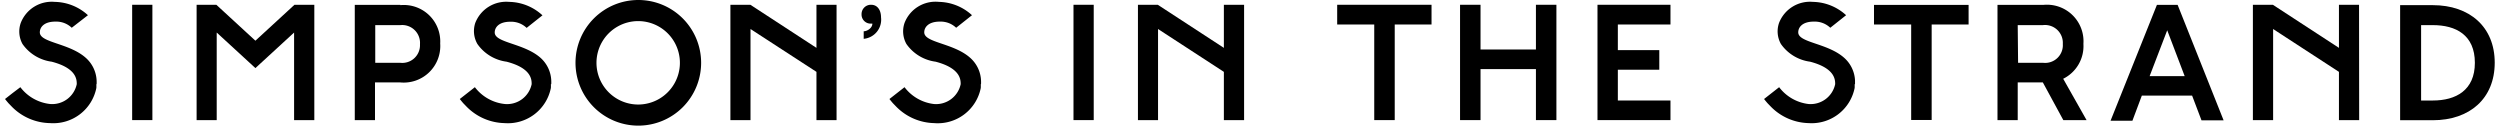
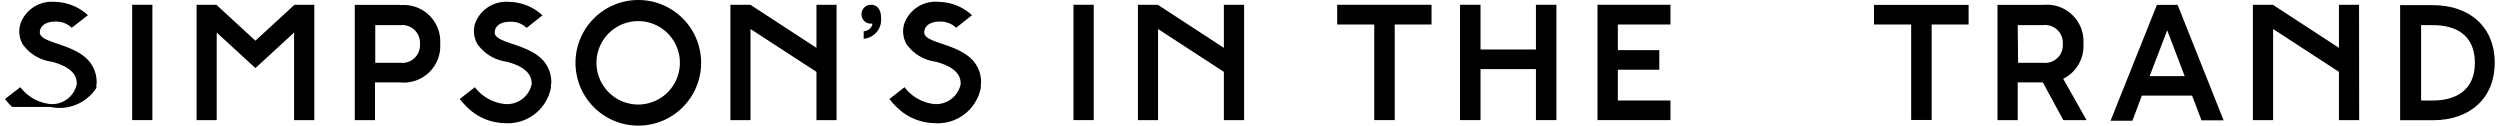
<svg xmlns="http://www.w3.org/2000/svg" id="Layer_1" data-name="Layer 1" viewBox="0 0 199 10">
  <title>logo</title>
  <polygon points="186.18 0.38 186.18 3.81 180.92 0.38 179.33 0.38 179.33 9.56 180.94 9.56 180.94 2.31 186.18 5.72 186.18 9.56 187.79 9.56 187.78 0.38 186.18 0.38 186.18 0.38" />
-   <path d="M147.66,6.7c0-.1,0-.2,0-.3a2.57,2.57,0,0,0-.9-1.83h0c-1.33-1.15-3.63-1.17-3.62-2,0-.37.3-.86,1.27-.85a1.78,1.78,0,0,1,1.28.49l1.26-1A4,4,0,0,0,144.31.15a2.64,2.64,0,0,0-2.7,1.68,2.06,2.06,0,0,0,.15,1.67,3.37,3.37,0,0,0,2.32,1.41c2,.52,2,1.45,2,1.79a2,2,0,0,1-2.12,1.58,3.44,3.44,0,0,1-2.34-1.34h0l-.6.47-.6.47c.06.08.15.19.27.33l.29.3a4.36,4.36,0,0,0,3,1.29h0A3.49,3.49,0,0,0,147.63,7a2.81,2.81,0,0,0,0-.29Z" />
  <path d="M69.43,1.88H69.3a.72.72,0,0,1-.72-.74.74.74,0,0,1,.76-.76c.53,0,.79.46.79,1a1.53,1.53,0,0,1-1.38,1.71V2.49c.28,0,.69-.26.69-.61Z" />
  <polygon points="12.13 9.56 10.52 9.56 10.52 0.38 12.13 0.38 12.13 9.56 12.13 9.56" />
  <path d="M31.87,5h-2V2h2a1.42,1.42,0,0,1,1.56,1.52A1.41,1.41,0,0,1,31.87,5Zm0-4.61H28.24V9.56h1.61v-3h2a2.91,2.91,0,0,0,3.19-3.1A2.9,2.9,0,0,0,31.87.41Z" />
  <path d="M54.12,5a3.32,3.32,0,1,0-6.64,0,3.32,3.32,0,1,0,6.64,0Zm-3.31,5a5,5,0,1,1,5-5,5,5,0,0,1-5,5Z" />
  <polygon points="23.44 0.38 20.33 3.24 17.22 0.38 15.65 0.38 15.65 9.56 17.25 9.56 17.25 2.59 20.33 5.42 23.41 2.59 23.41 9.56 25.02 9.56 25.02 0.38 23.44 0.38 23.44 0.38" />
  <polygon points="87.06 9.56 85.45 9.56 85.45 0.38 87.06 0.38 87.06 9.56 87.06 9.56" />
  <polygon points="64.99 0.38 64.99 3.81 59.73 0.38 58.14 0.38 58.14 9.56 59.74 9.56 59.74 2.31 64.99 5.72 64.99 9.56 66.59 9.56 66.59 0.38 64.99 0.38 64.99 0.38" />
  <polygon points="97.42 0.38 97.42 3.81 92.16 0.38 90.58 0.38 90.58 9.56 92.18 9.56 92.18 2.31 97.42 5.72 97.42 9.56 99.03 9.56 99.03 0.38 97.42 0.38 97.42 0.38" />
-   <path d="M7.69,6.7a2.93,2.93,0,0,0,0-.3,2.56,2.56,0,0,0-.9-1.83h0c-1.33-1.15-3.63-1.17-3.62-2,0-.37.3-.86,1.27-.85a1.77,1.77,0,0,1,1.27.49L7,1.21A4,4,0,0,0,4.35.15a2.64,2.64,0,0,0-2.7,1.68A2.06,2.06,0,0,0,1.79,3.5,3.37,3.37,0,0,0,4.11,4.91c2,.52,2,1.44,2,1.79A2,2,0,0,1,4,8.28,3.44,3.44,0,0,1,1.62,6.94h0L1,7.41l-.6.47c.06.08.15.19.27.33l.29.3A4.37,4.37,0,0,0,4,9.8H4A3.49,3.49,0,0,0,7.67,7a2.76,2.76,0,0,0,0-.29Z" />
+   <path d="M7.69,6.7a2.93,2.93,0,0,0,0-.3,2.56,2.56,0,0,0-.9-1.83h0c-1.33-1.15-3.63-1.17-3.62-2,0-.37.3-.86,1.27-.85a1.77,1.77,0,0,1,1.27.49L7,1.21A4,4,0,0,0,4.35.15a2.64,2.64,0,0,0-2.7,1.68A2.06,2.06,0,0,0,1.79,3.5,3.37,3.37,0,0,0,4.11,4.91c2,.52,2,1.44,2,1.79A2,2,0,0,1,4,8.28,3.44,3.44,0,0,1,1.62,6.94h0L1,7.41l-.6.47c.06.08.15.19.27.33l.29.3H4A3.49,3.49,0,0,0,7.67,7a2.76,2.76,0,0,0,0-.29Z" />
  <path d="M43.88,6.7a2.93,2.93,0,0,0,0-.3A2.56,2.56,0,0,0,43,4.58h0c-1.33-1.15-3.63-1.17-3.62-2,0-.37.3-.86,1.27-.85a1.77,1.77,0,0,1,1.27.49l1.26-1A4,4,0,0,0,40.53.15a2.64,2.64,0,0,0-2.7,1.68A2.06,2.06,0,0,0,38,3.5a3.37,3.37,0,0,0,2.32,1.41c2,.52,2,1.44,2,1.79a2,2,0,0,1-2.13,1.58A3.44,3.44,0,0,1,37.8,6.94h0l-.6.47-.6.47c.06.08.15.19.27.33l.29.3a4.37,4.37,0,0,0,3,1.29h0A3.49,3.49,0,0,0,43.85,7a2.74,2.74,0,0,0,0-.29Z" />
  <path d="M78.09,6.7a2.93,2.93,0,0,0,0-.3,2.56,2.56,0,0,0-.9-1.83h0c-1.33-1.15-3.63-1.17-3.62-2,0-.37.3-.86,1.27-.85a1.77,1.77,0,0,1,1.27.49l1.26-1A4,4,0,0,0,74.74.15,2.64,2.64,0,0,0,72,1.83a2.06,2.06,0,0,0,.15,1.67,3.37,3.37,0,0,0,2.32,1.41c2,.52,2,1.45,2,1.79a2,2,0,0,1-2.13,1.58A3.44,3.44,0,0,1,72,6.94h0l-.6.47-.6.47c.06.08.15.19.27.33l.29.3a4.37,4.37,0,0,0,3,1.29h0A3.49,3.49,0,0,0,78.07,7a2.77,2.77,0,0,0,0-.29Z" />
  <polygon points="109.39 1.95 106.44 1.95 106.44 0.38 113.95 0.38 113.95 1.95 111.02 1.95 111.02 9.56 109.39 9.56 109.39 1.95 109.39 1.95" />
  <polygon points="122.26 5.5 117.85 5.5 117.85 9.56 116.22 9.56 116.22 0.38 117.85 0.38 117.85 3.94 122.26 3.94 122.26 0.38 123.89 0.38 123.89 9.56 122.26 9.56 122.26 5.5 122.26 5.5" />
  <polygon points="127.16 0.38 132.97 0.38 132.97 1.95 128.78 1.95 128.78 3.99 132.08 3.99 132.08 5.55 128.78 5.55 128.78 8 132.97 8 132.97 9.56 127.16 9.56 127.16 0.38 127.16 0.38" />
  <polygon points="152.13 1.95 149.17 1.95 149.17 0.39 156.7 0.39 156.7 1.95 153.76 1.95 153.76 9.55 152.13 9.55 152.13 1.95 152.13 1.95" />
  <path d="M171.11,6.06h2.79l-1.39-3.65-1.4,3.65Zm3.38,1.55h-4l-.75,2H168L171.69.39h1.65L177,9.58h-1.76l-.76-2Z" />
  <path d="M164.24,9.56h1.85l-1.86-3.29a2.9,2.9,0,0,0,1.61-2.78,2.91,2.91,0,0,0-3.2-3.1H159V9.56h1.61v-3h2ZM160.61,2h2A1.42,1.42,0,0,1,164.2,3.5,1.41,1.41,0,0,1,162.64,5h-2Z" />
  <path d="M197,5c0-2.22-1.52-3-3.34-3h-.94V8h.94c1.82,0,3.34-.81,3.34-3ZM191.05.41h2.6c2.92,0,4.93,1.72,4.93,4.58s-2,4.58-4.93,4.58h-2.6V.41Z" />
</svg>